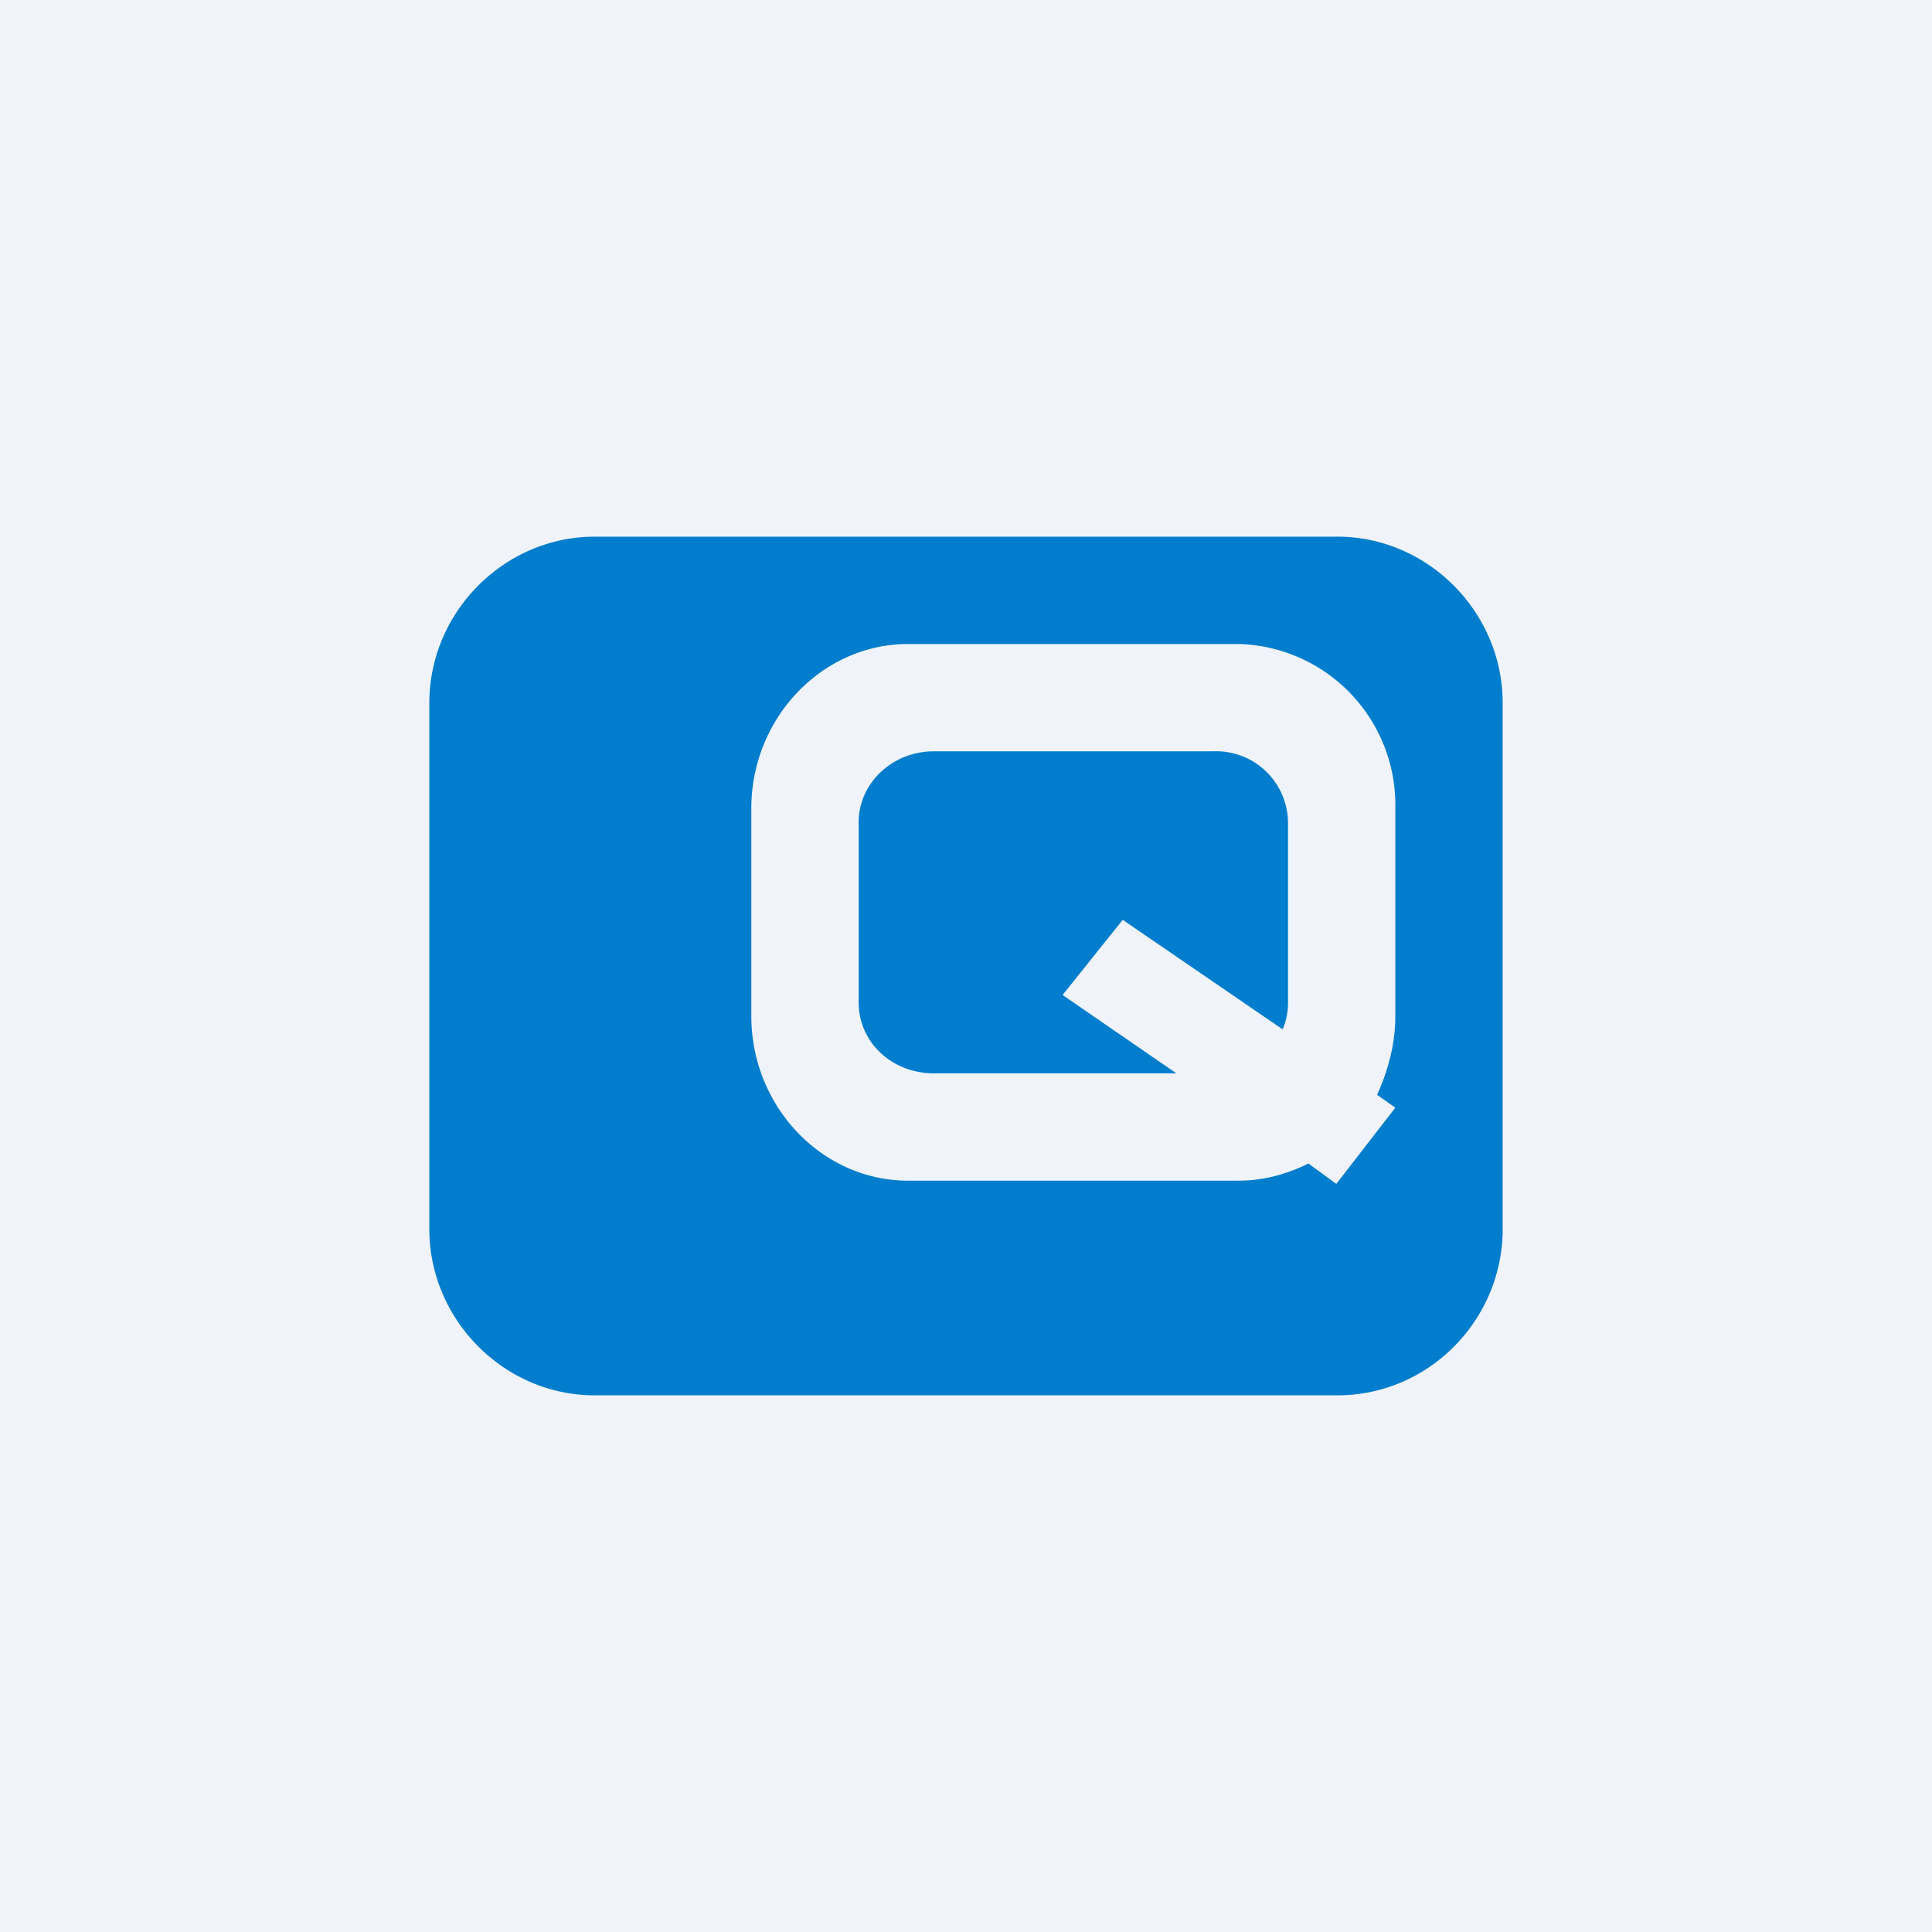
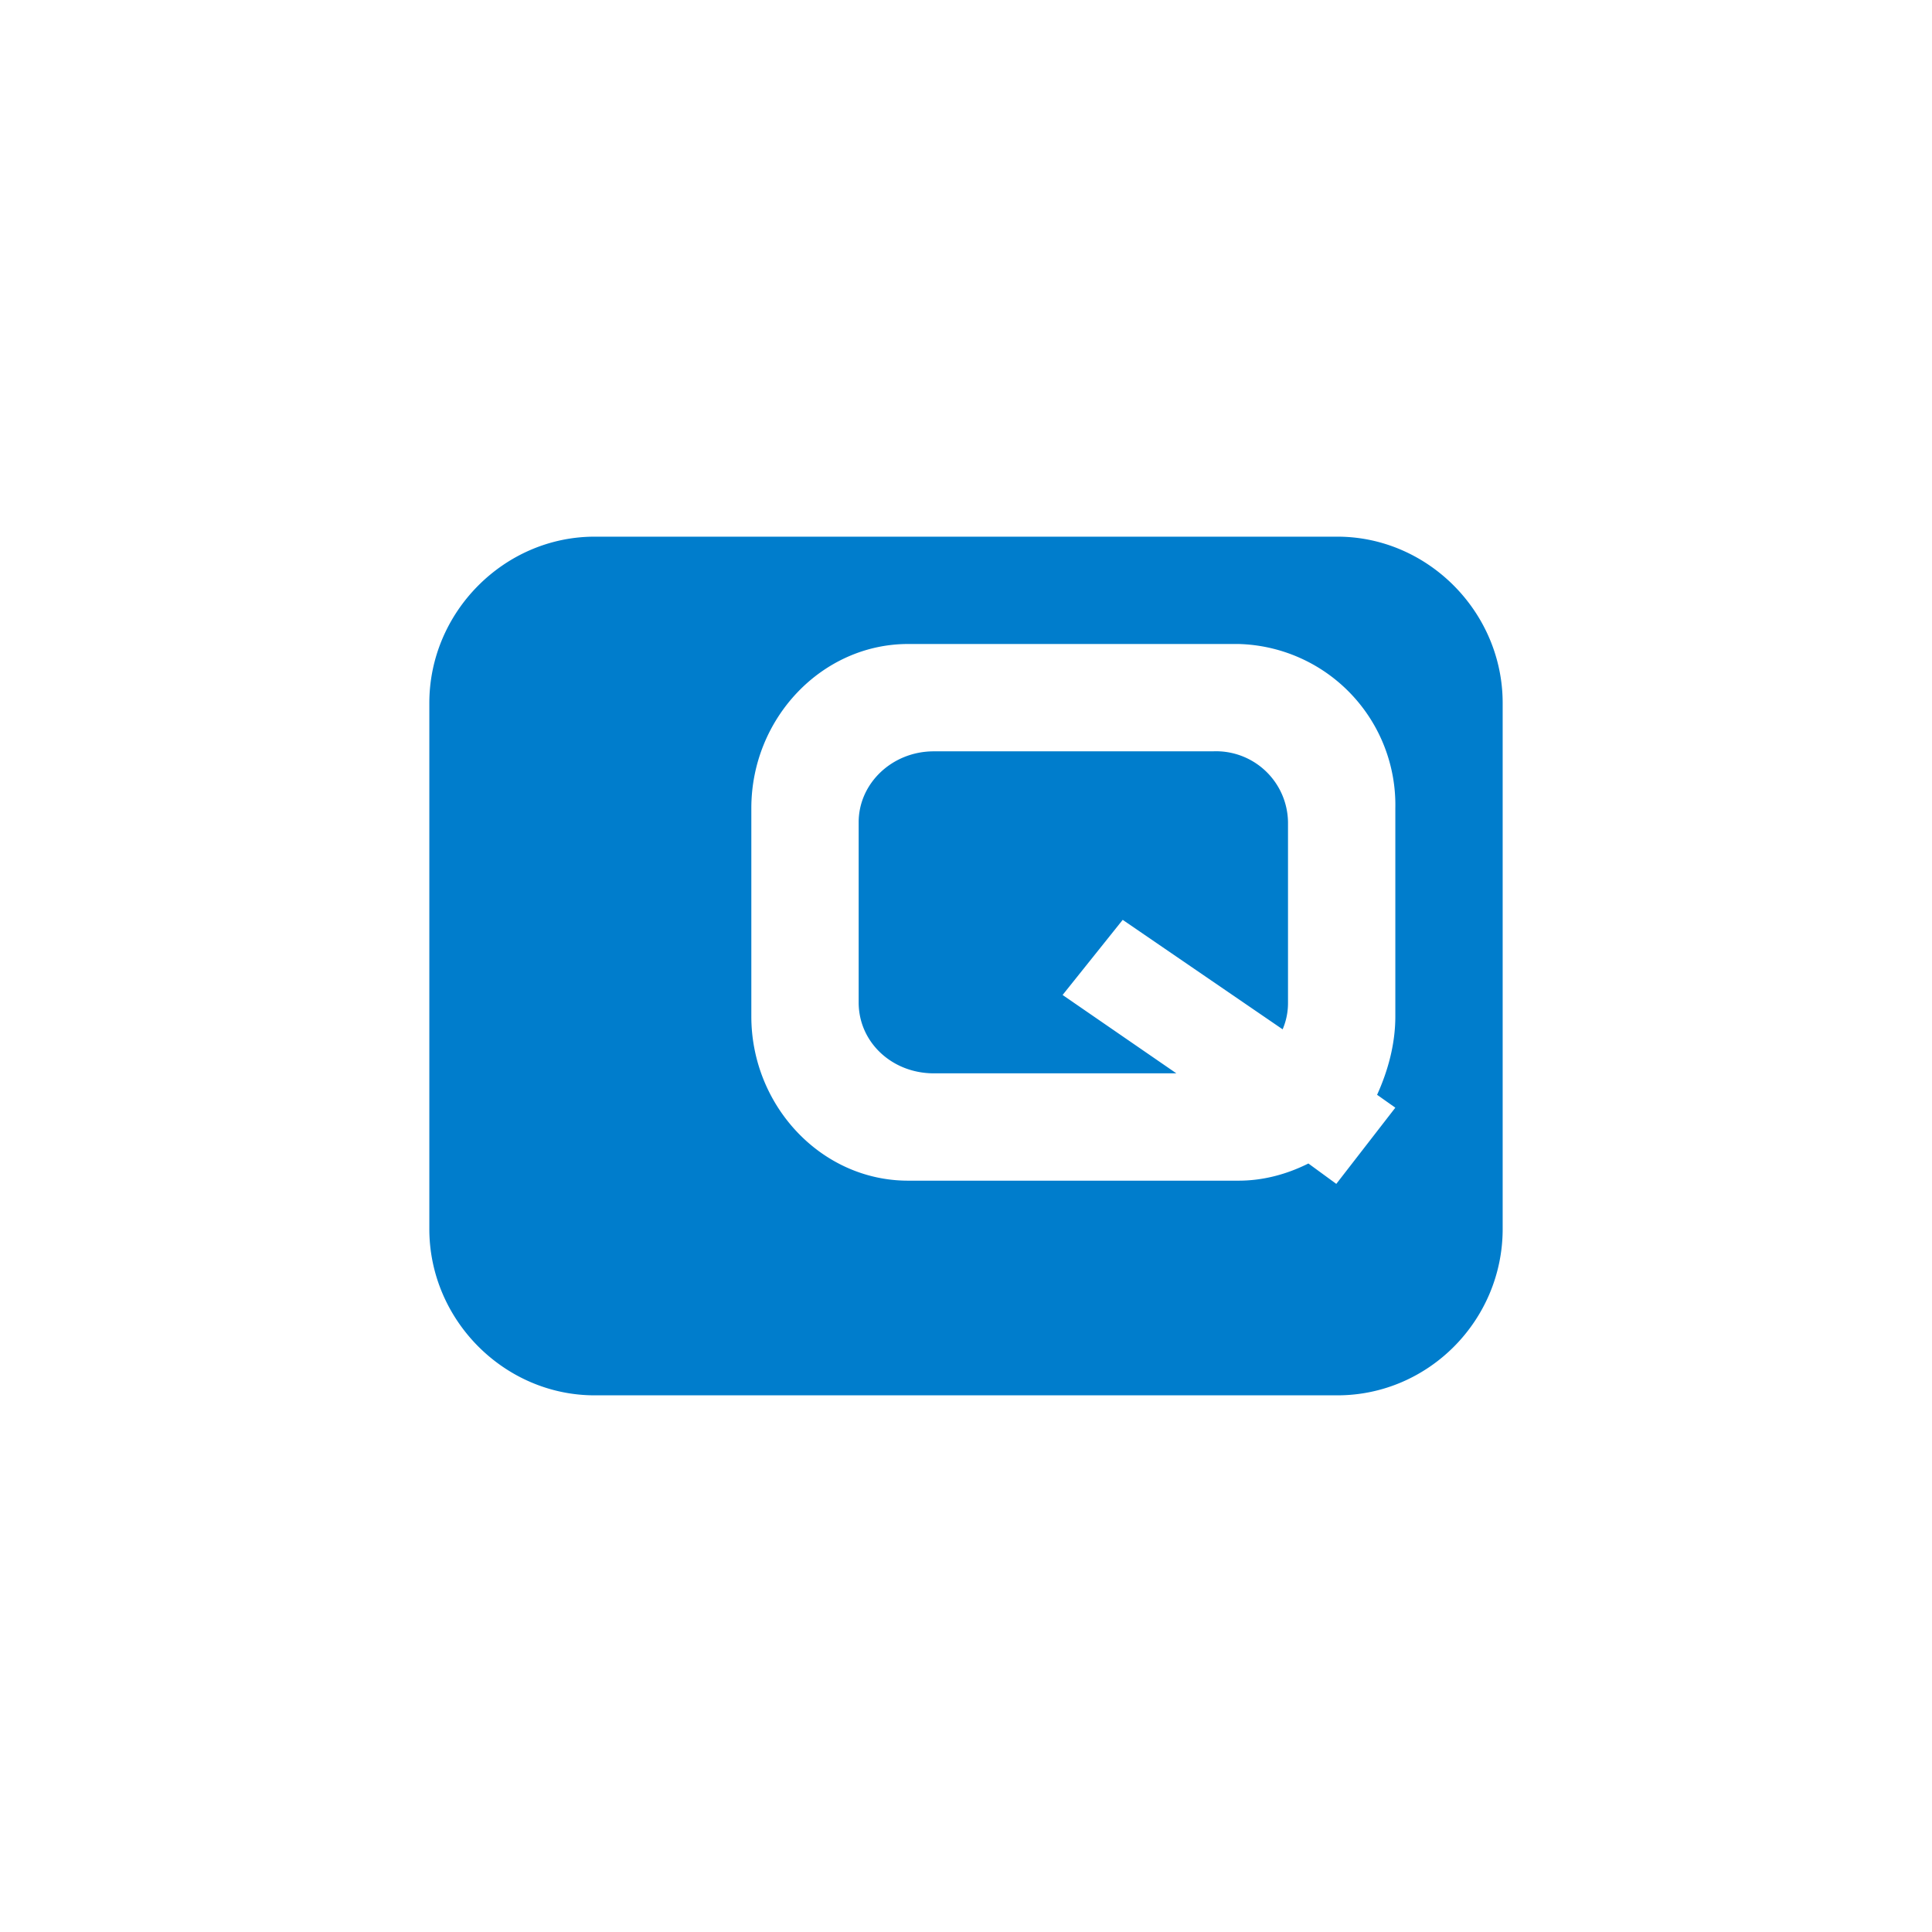
<svg xmlns="http://www.w3.org/2000/svg" width="18" height="18" viewBox="0 0 18 18">
-   <path fill="#F0F3FA" d="M0 0h18v18H0z" />
  <path fill-rule="evenodd" d="M5.54 5C4.7 5 4 5.7 4 6.55v4.9C4 12.3 4.7 13 5.54 13h6.92c.85 0 1.54-.7 1.54-1.55v-4.9C14 5.7 13.3 5 12.46 5H5.54Zm2.92 1C7.66 6 7 6.69 7 7.53v1.94C7 10.3 7.65 11 8.46 11h3.08c.23 0 .45-.06.65-.16l.26.19.55-.71-.17-.12c.1-.22.17-.47.17-.73V7.53A1.5 1.5 0 0 0 11.54 6H8.46Zm2 2.57 1.49 1.02a.62.62 0 0 0 .05-.25V7.66a.67.67 0 0 0-.7-.66H8.7c-.39 0-.7.3-.7.66v1.68c0 .37.31.66.7.66h2.26L9.9 9.27l.56-.7Z" fill="#007DCC" />
</svg>